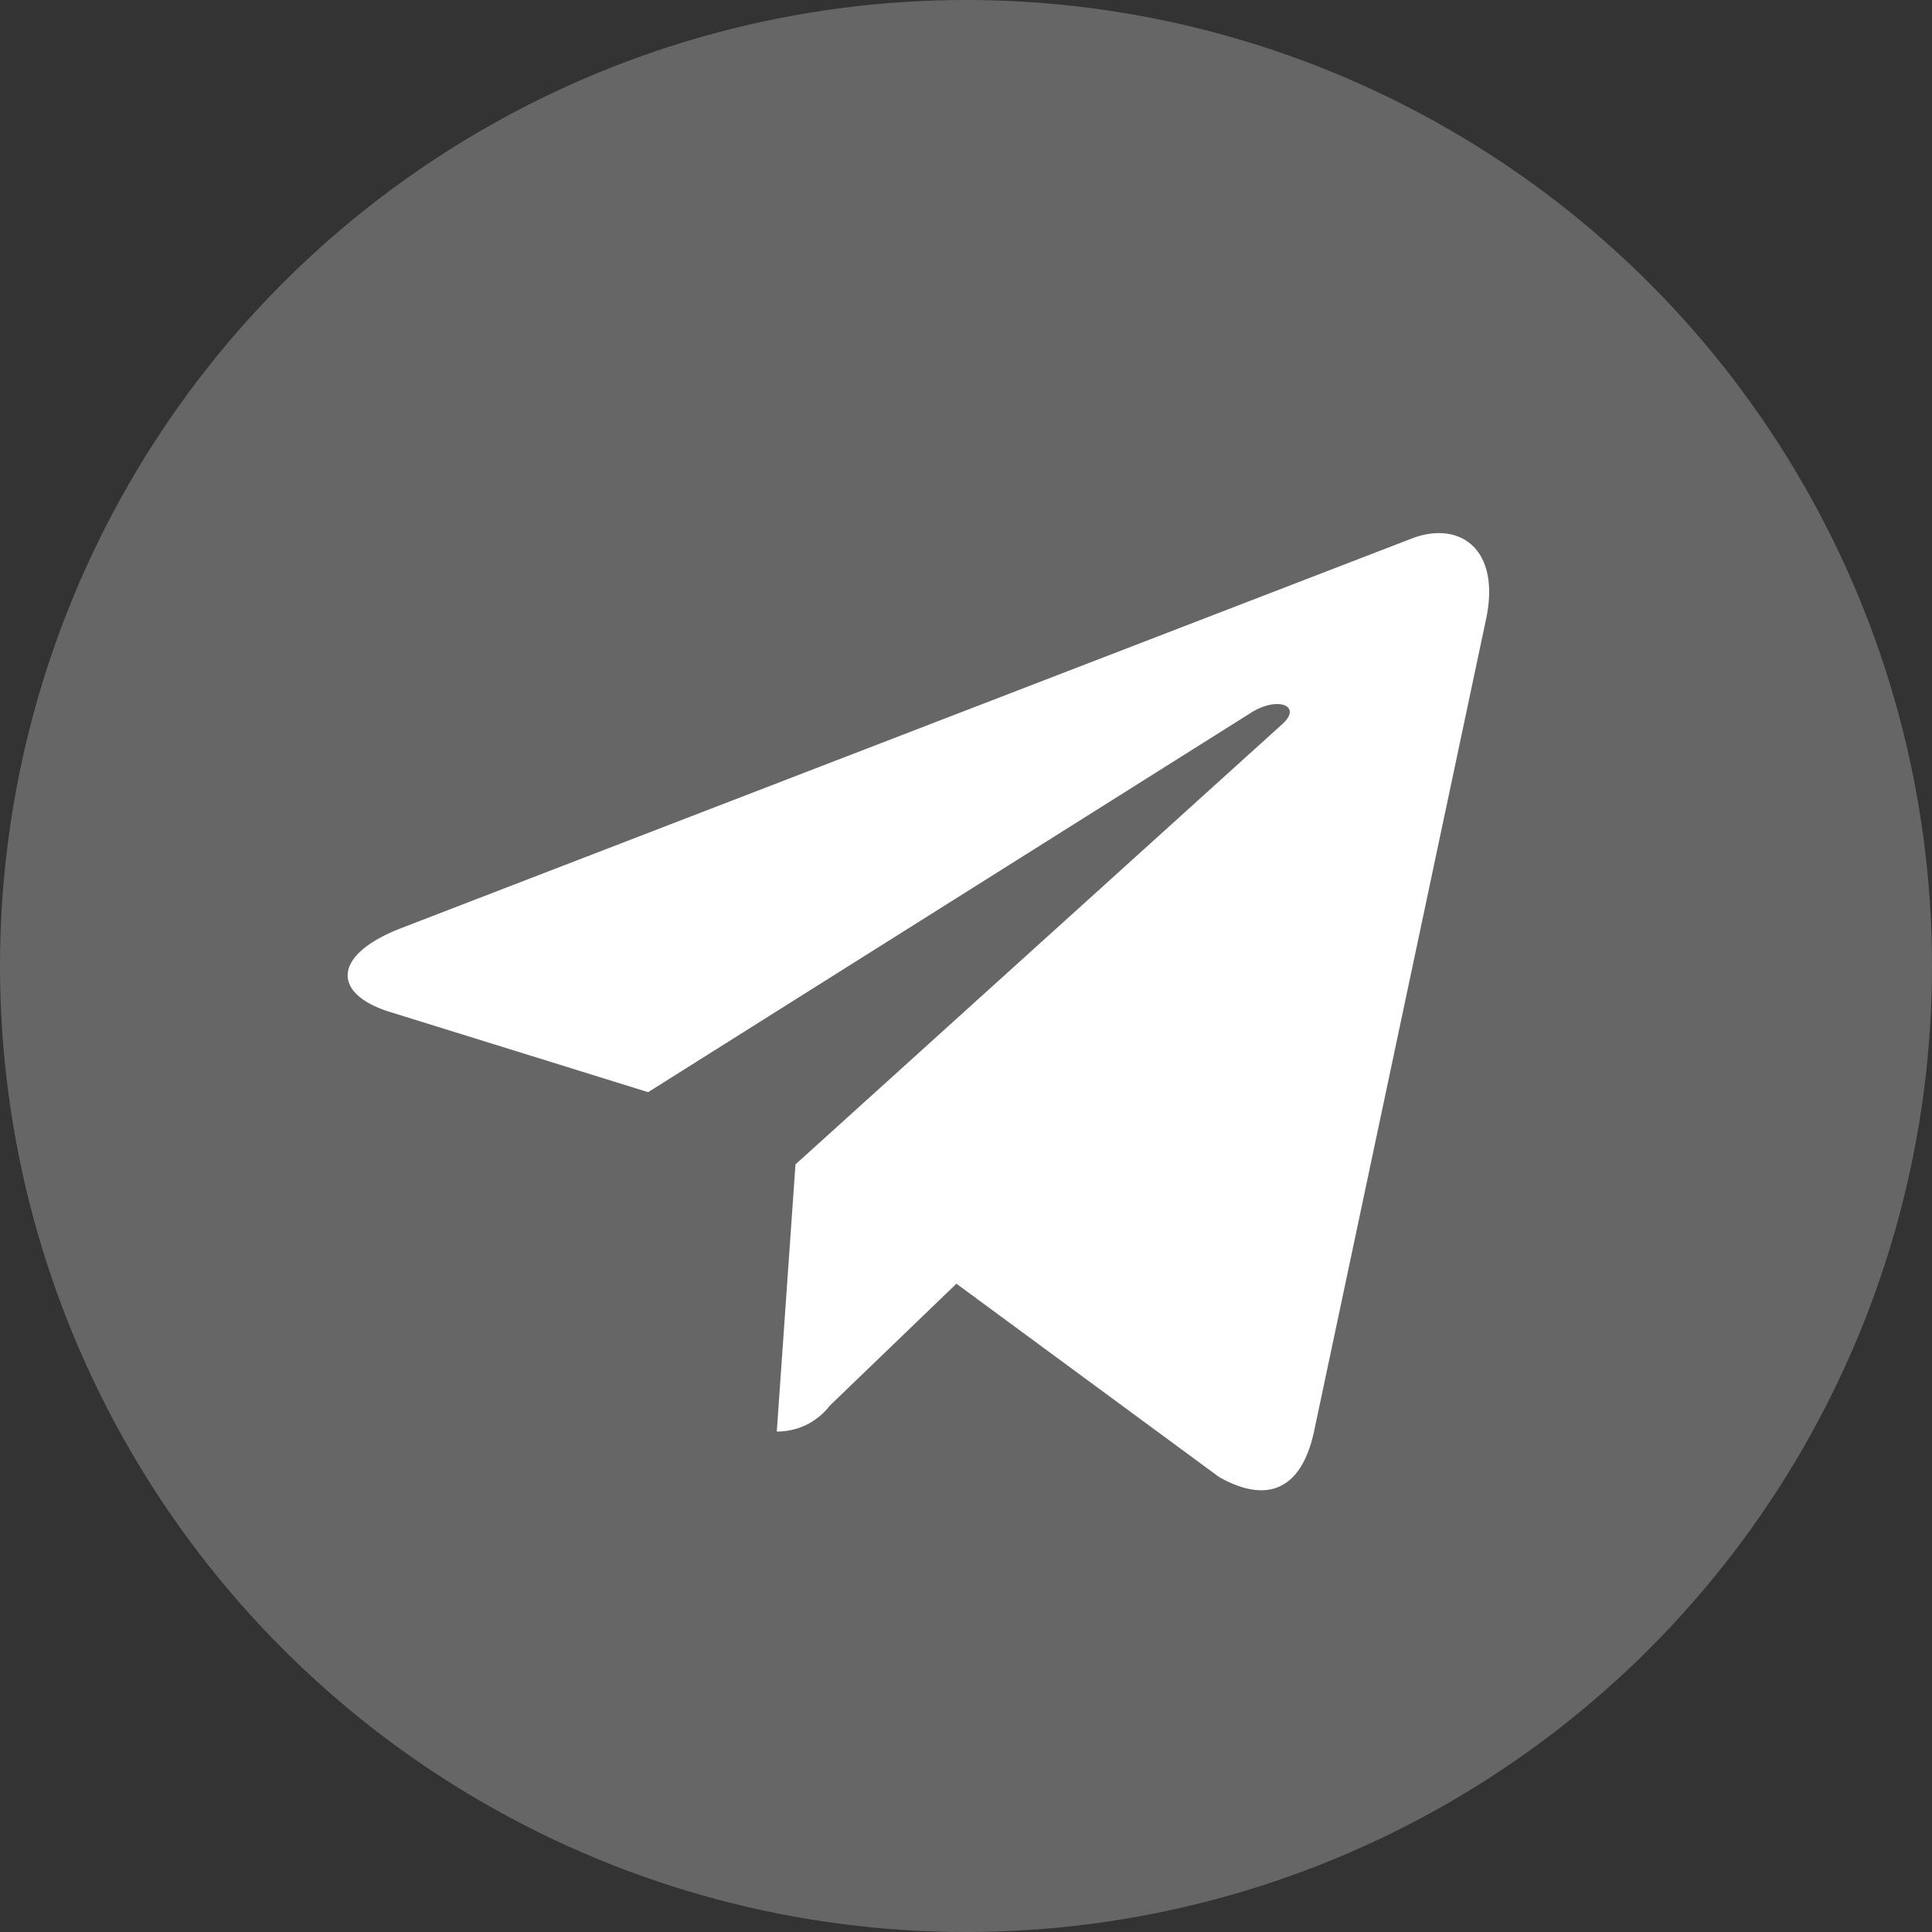
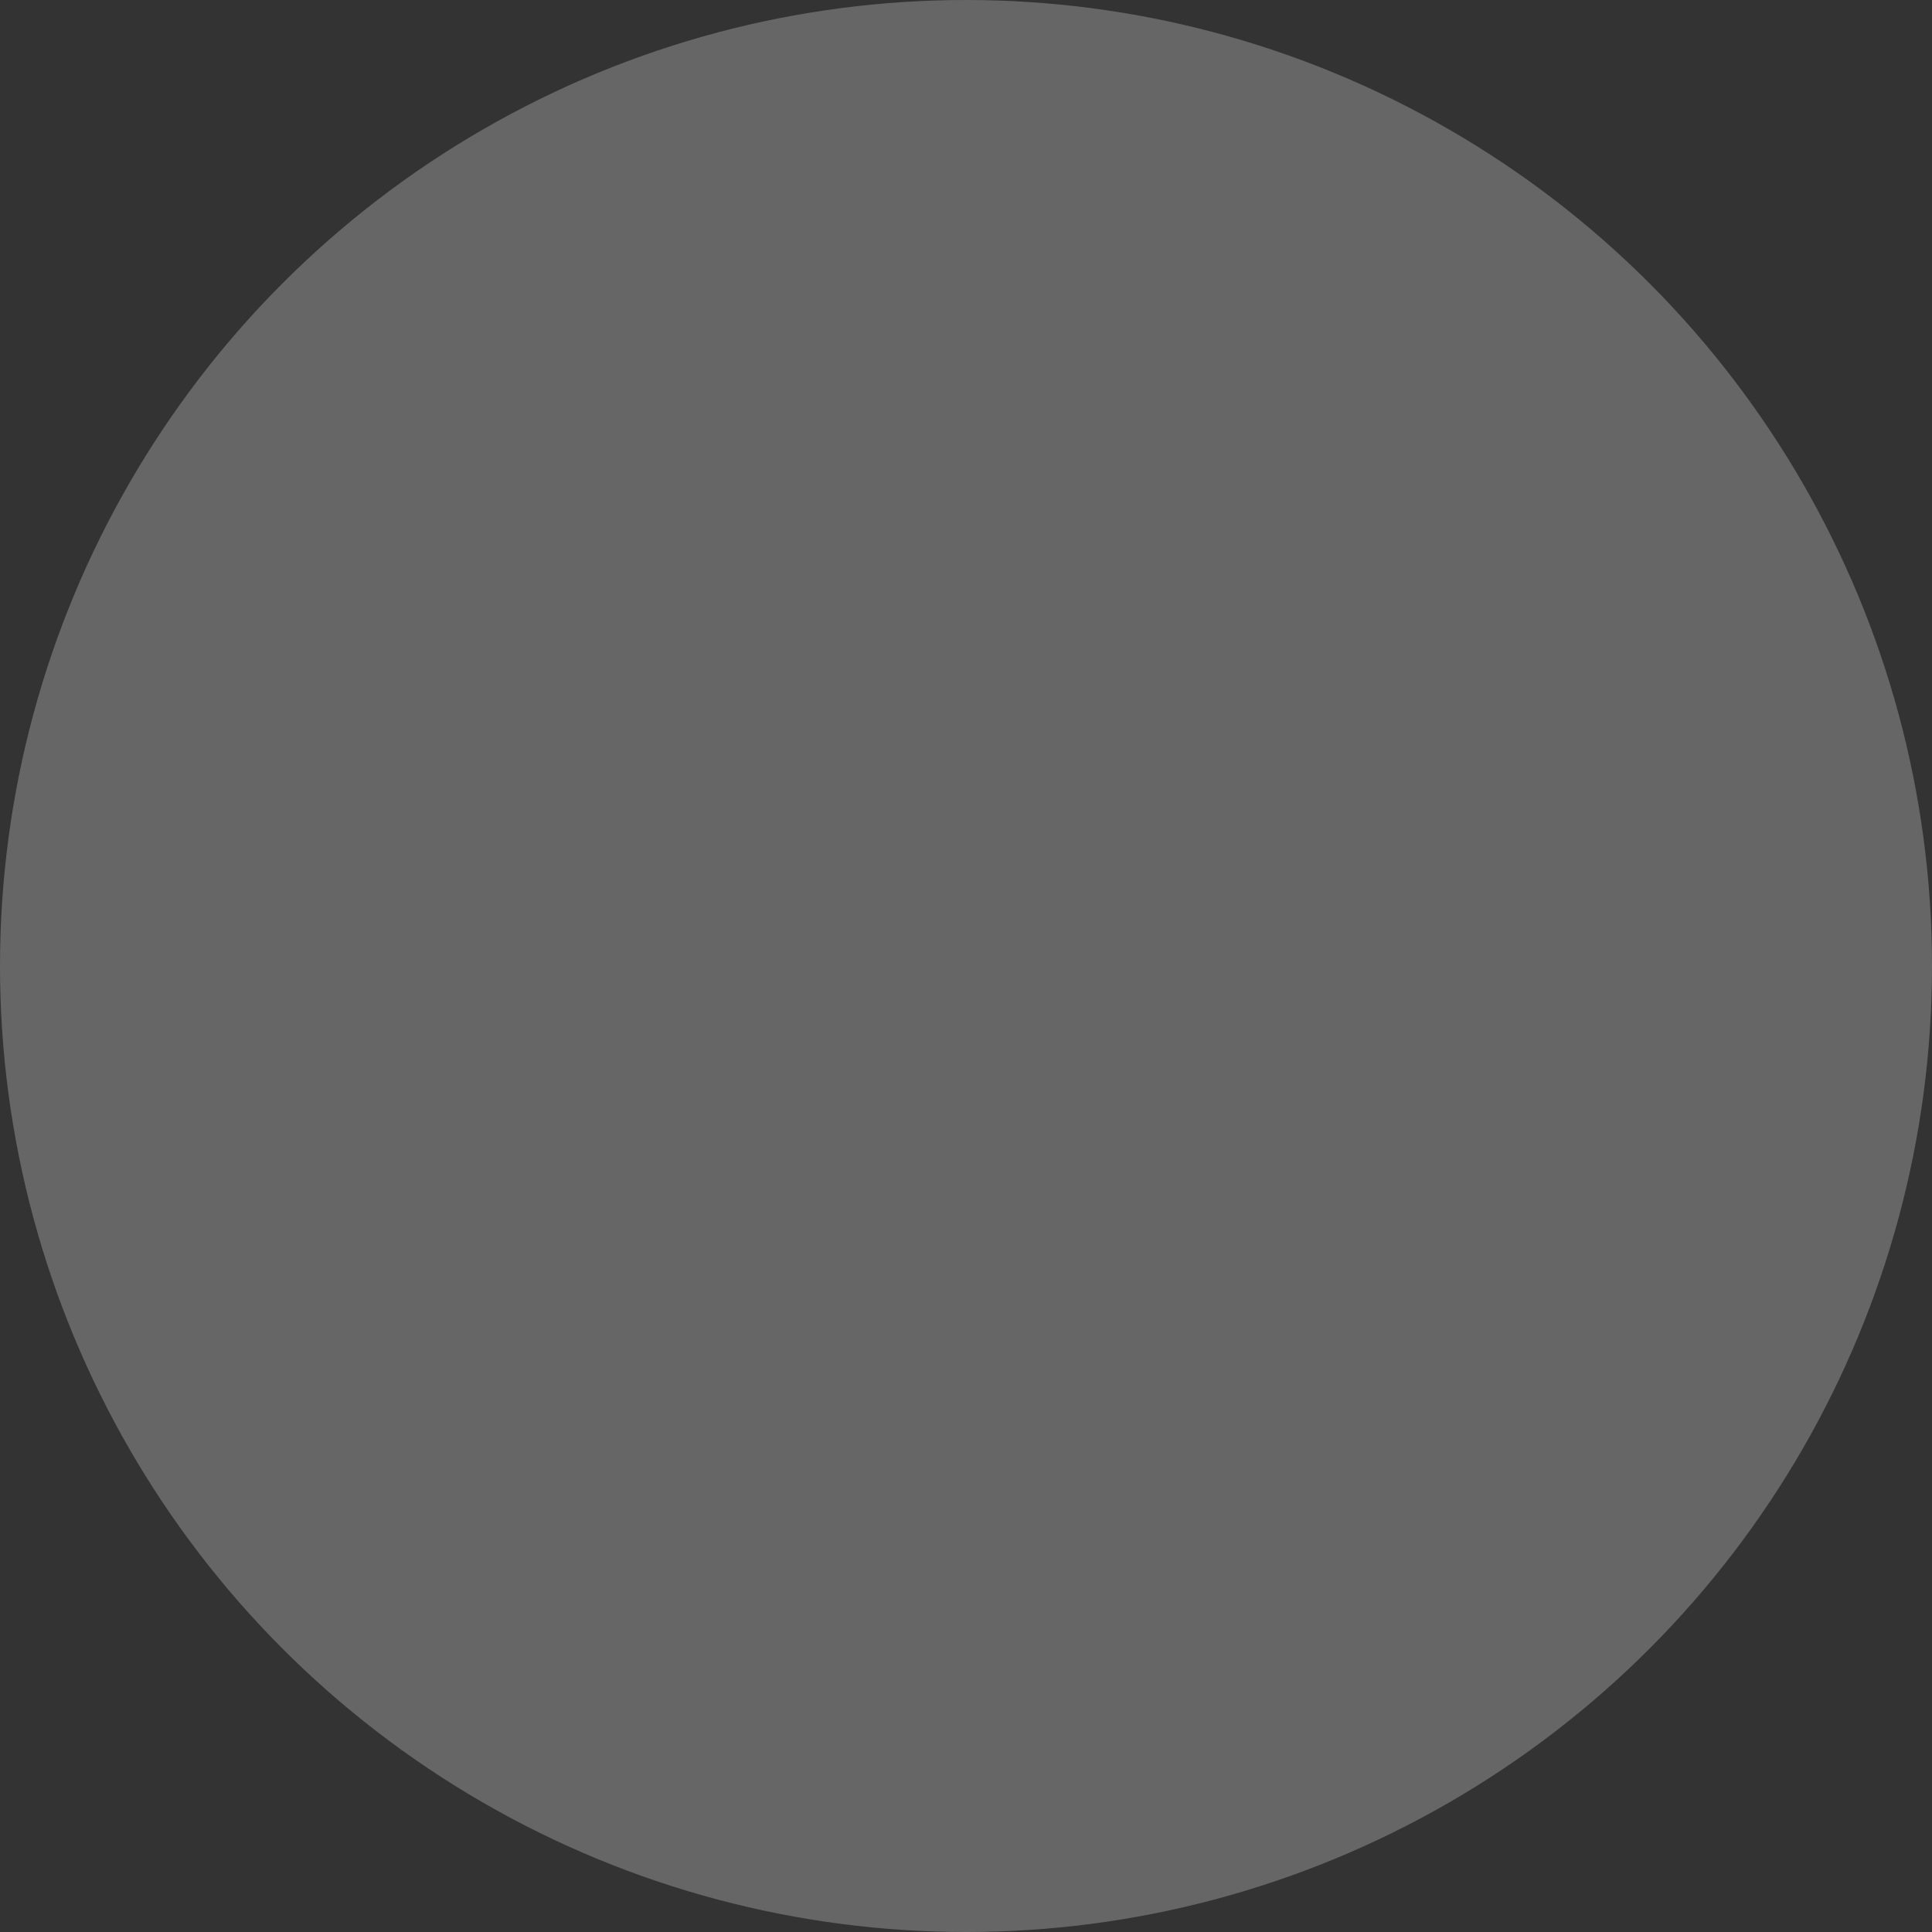
<svg xmlns="http://www.w3.org/2000/svg" id="_82e23b2dacb7f582442c14d20eb1d06c" data-name="82e23b2dacb7f582442c14d20eb1d06c" width="23.996" height="23.996" viewBox="0 0 23.996 23.996">
  <rect x="0" y="0" width="23.996" height="23.996" fill="#333333" stroke="none" />
  <circle id="Ellipse_2993" data-name="Ellipse 2993" cx="11.998" cy="11.998" r="11.998" fill="#666" />
-   <path id="Path_99351" data-name="Path 99351" d="M5.544,12.132,18.119,7.284c.584-.211,1.093.142.9,1.025h0L16.883,18.395c-.159.715-.584.889-1.178.552l-3.261-2.4-1.573,1.515a.822.822,0,0,1-.658.321l.232-3.318L16.488,9.6c.263-.232-.059-.362-.405-.132l-7.468,4.7-3.219-1c-.7-.222-.714-.7.148-1.036Z" transform="translate(-0.565 -0.603)" fill="#fff" />
</svg>